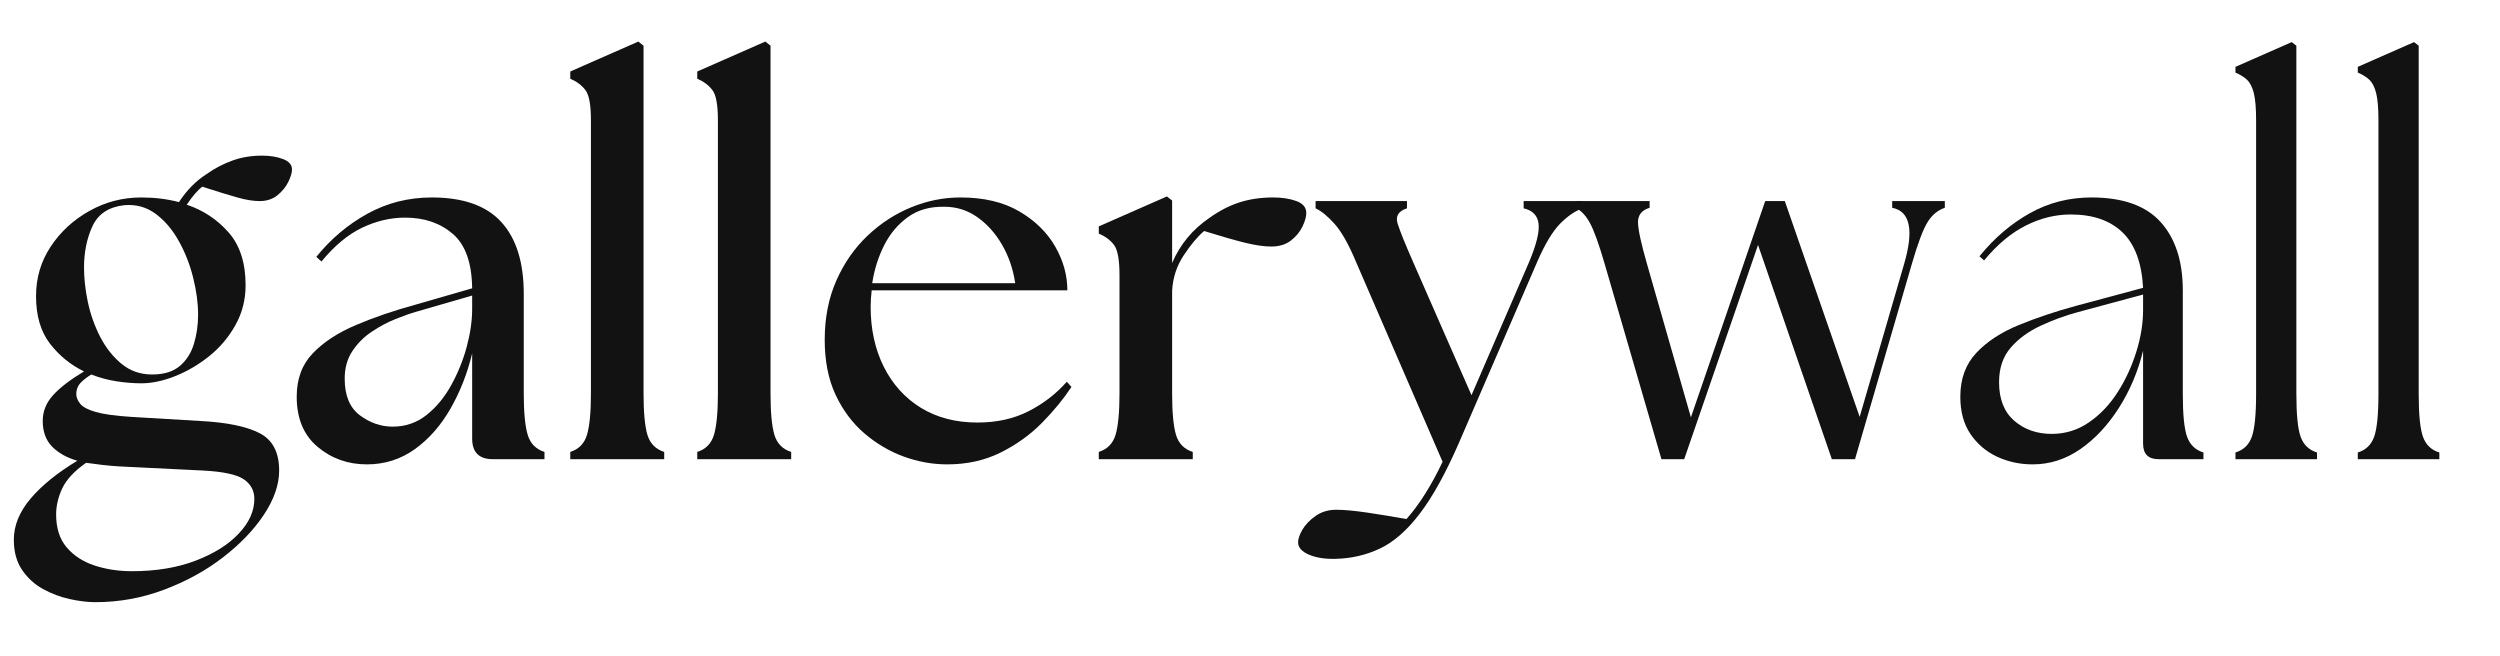
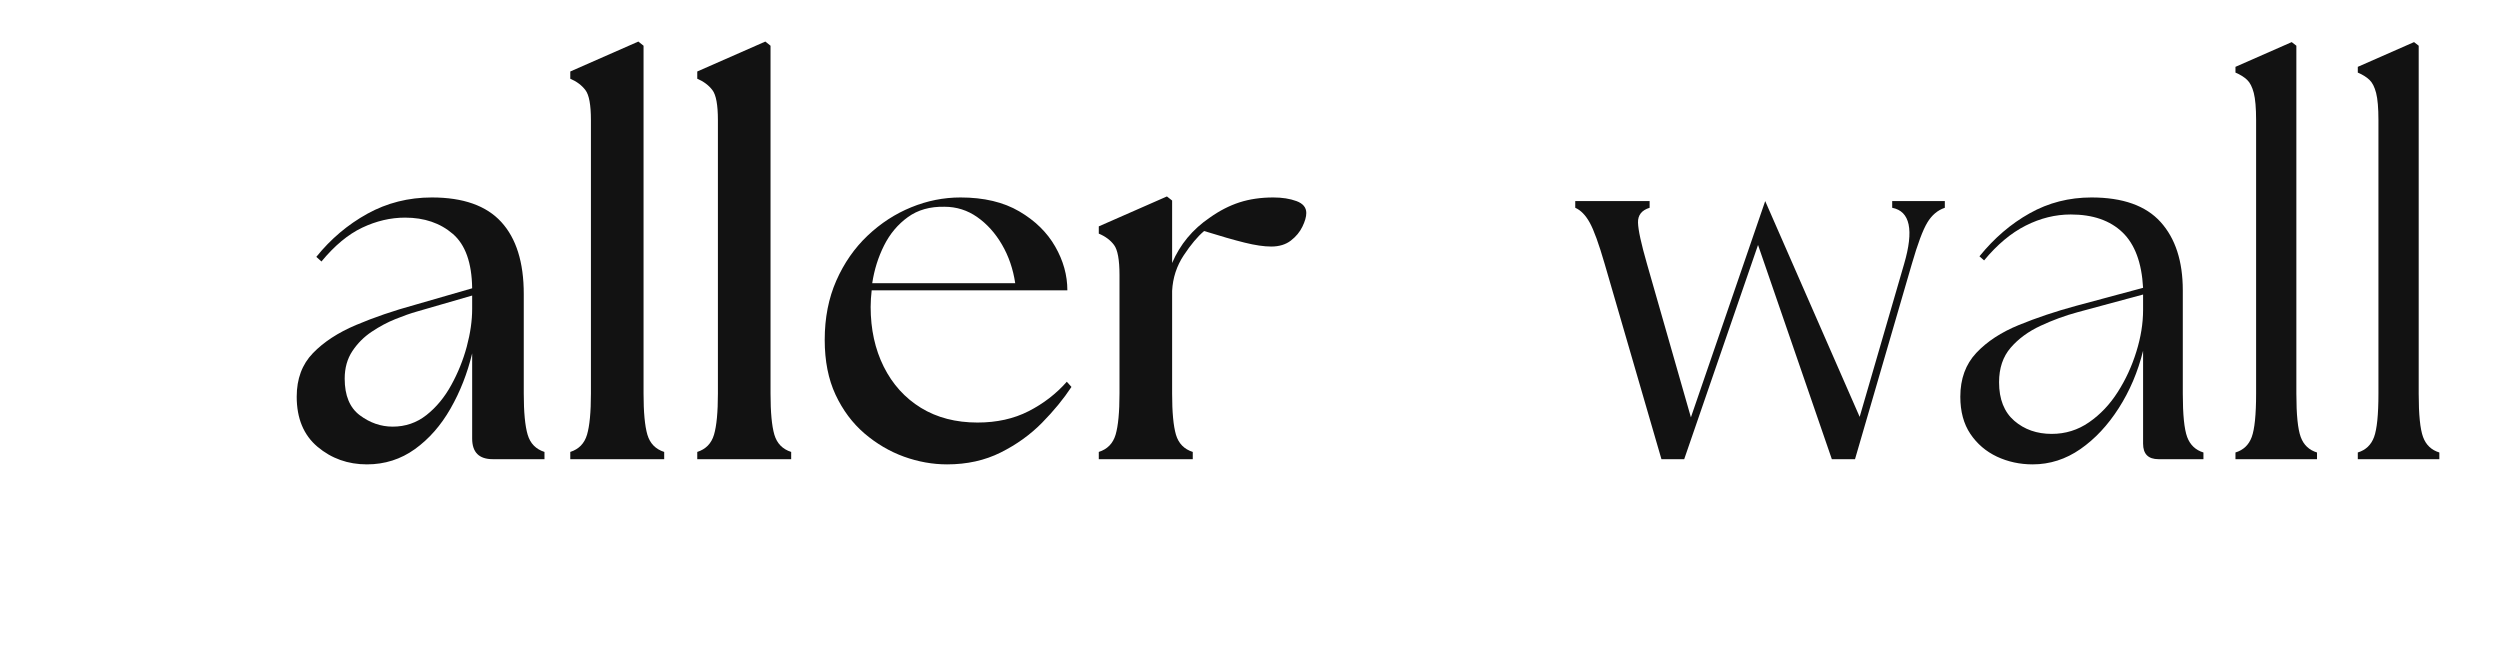
<svg xmlns="http://www.w3.org/2000/svg" width="762" zoomAndPan="magnify" viewBox="0 0 571.5 150" height="200" preserveAspectRatio="xMidYMid meet" version="1.2">
  <defs />
  <g id="272c6c8ad1">
    <g style="fill:#121212;fill-opacity:1;">
      <g transform="translate(1.269, 104.968)">
-         <path style="stroke:none" d="M 20.531 32.688 C 18.719 32.688 16.75 32.445 14.625 31.969 C 12.508 31.5 10.484 30.734 8.547 29.672 C 6.617 28.609 5.023 27.148 3.766 25.297 C 2.516 23.453 1.891 21.156 1.891 18.406 C 1.891 15.176 3.164 12.047 5.719 9.016 C 8.281 5.992 11.844 3.109 16.406 0.359 C 13.969 -0.348 12.039 -1.43 10.625 -2.891 C 9.207 -4.348 8.5 -6.297 8.5 -8.734 C 8.5 -10.93 9.285 -12.895 10.859 -14.625 C 12.43 -16.363 14.789 -18.176 17.938 -20.062 C 14.863 -21.551 12.266 -23.672 10.141 -26.422 C 8.023 -29.18 6.969 -32.801 6.969 -37.281 C 6.969 -41.457 8.086 -45.234 10.328 -48.609 C 12.566 -51.992 15.516 -54.707 19.172 -56.75 C 22.828 -58.801 26.781 -59.828 31.031 -59.828 C 34.102 -59.828 36.973 -59.473 39.641 -58.766 C 41.379 -61.441 43.469 -63.566 45.906 -65.141 C 47.789 -66.473 49.773 -67.516 51.859 -68.266 C 53.941 -69.016 56.203 -69.391 58.641 -69.391 C 60.453 -69.391 62.047 -69.129 63.422 -68.609 C 64.797 -68.098 65.484 -67.297 65.484 -66.203 C 65.484 -65.492 65.207 -64.566 64.656 -63.422 C 64.113 -62.285 63.289 -61.266 62.188 -60.359 C 61.082 -59.453 59.707 -59 58.062 -59 C 56.645 -59 54.953 -59.273 52.984 -59.828 C 51.016 -60.379 48.336 -61.203 44.953 -62.297 C 43.859 -61.43 42.68 -60.055 41.422 -58.172 C 45.191 -56.91 48.375 -54.805 50.969 -51.859 C 53.57 -48.91 54.875 -44.879 54.875 -39.766 C 54.875 -36.461 54.102 -33.43 52.562 -30.672 C 51.031 -27.922 49.047 -25.562 46.609 -23.594 C 44.172 -21.633 41.57 -20.102 38.812 -19 C 36.062 -17.895 33.469 -17.344 31.031 -17.344 C 29.219 -17.344 27.305 -17.5 25.297 -17.812 C 23.297 -18.133 21.395 -18.648 19.594 -19.359 C 18.562 -18.723 17.734 -18.07 17.109 -17.406 C 16.484 -16.738 16.172 -15.895 16.172 -14.875 C 16.172 -14.164 16.461 -13.438 17.047 -12.688 C 17.641 -11.938 18.82 -11.305 20.594 -10.797 C 22.363 -10.285 25.055 -9.91 28.672 -9.672 L 44.484 -8.734 C 50.547 -8.422 55.07 -7.492 58.062 -5.953 C 61.051 -4.422 62.547 -1.57 62.547 2.594 C 62.547 5.82 61.383 9.188 59.062 12.688 C 56.738 16.188 53.609 19.445 49.672 22.469 C 45.742 25.5 41.258 27.957 36.219 29.844 C 31.188 31.738 25.957 32.688 20.531 32.688 Z M 11.562 12.625 C 11.562 15.77 12.367 18.285 13.984 20.172 C 15.598 22.066 17.723 23.445 20.359 24.312 C 22.992 25.176 25.844 25.609 28.906 25.609 C 34.414 25.609 39.273 24.801 43.484 23.188 C 47.691 21.57 50.973 19.504 53.328 16.984 C 55.691 14.473 56.875 11.844 56.875 9.094 C 56.875 7.195 56.066 5.695 54.453 4.594 C 52.836 3.5 49.711 2.832 45.078 2.594 L 26.078 1.656 C 24.66 1.57 23.301 1.453 22 1.297 C 20.707 1.141 19.508 0.984 18.406 0.828 C 15.727 2.711 13.914 4.656 12.969 6.656 C 12.031 8.664 11.562 10.656 11.562 12.625 Z M 17.938 -43.781 C 17.938 -41.344 18.227 -38.723 18.812 -35.922 C 19.406 -33.129 20.348 -30.473 21.641 -27.953 C 22.941 -25.441 24.578 -23.379 26.547 -21.766 C 28.516 -20.16 30.836 -19.359 33.516 -19.359 C 36.191 -19.359 38.297 -20.004 39.828 -21.297 C 41.359 -22.598 42.438 -24.289 43.062 -26.375 C 43.695 -28.457 44.016 -30.68 44.016 -33.047 C 44.016 -35.641 43.641 -38.445 42.891 -41.469 C 42.141 -44.5 41.035 -47.312 39.578 -49.906 C 38.129 -52.508 36.363 -54.578 34.281 -56.109 C 32.195 -57.641 29.816 -58.289 27.141 -58.062 C 23.598 -57.664 21.176 -56.07 19.875 -53.281 C 18.582 -50.488 17.938 -47.32 17.938 -43.781 Z M 17.938 -43.781 " />
-       </g>
+         </g>
    </g>
    <g style="fill:#121212;fill-opacity:1;">
      <g transform="translate(64.28, 104.968)">
        <path style="stroke:none" d="M 48.375 0 C 45.227 0 43.656 -1.57 43.656 -4.719 L 43.656 -24.188 C 42.562 -19.625 40.91 -15.414 38.703 -11.562 C 36.504 -7.707 33.789 -4.617 30.562 -2.297 C 27.332 0.023 23.676 1.188 19.594 1.188 C 15.258 1.188 11.5 -0.148 8.312 -2.828 C 5.133 -5.504 3.547 -9.32 3.547 -14.281 C 3.547 -18.363 4.781 -21.68 7.25 -24.234 C 9.727 -26.797 13.016 -28.941 17.109 -30.672 C 21.203 -32.41 25.688 -33.945 30.562 -35.281 L 43.656 -39.062 C 43.582 -44.883 42.109 -49.031 39.234 -51.5 C 36.359 -53.977 32.719 -55.219 28.312 -55.219 C 25.008 -55.219 21.742 -54.453 18.516 -52.922 C 15.297 -51.391 12.191 -48.812 9.203 -45.188 L 8.031 -46.25 C 11.332 -50.344 15.223 -53.629 19.703 -56.109 C 24.191 -58.586 29.109 -59.828 34.453 -59.828 C 41.609 -59.828 46.895 -57.957 50.312 -54.219 C 53.738 -50.477 55.453 -44.992 55.453 -37.766 L 55.453 -14.984 C 55.453 -10.734 55.75 -7.602 56.344 -5.594 C 56.938 -3.594 58.219 -2.281 60.188 -1.656 L 60.188 0 Z M 14.516 -18.406 C 14.516 -14.551 15.672 -11.758 17.984 -10.031 C 20.305 -8.301 22.805 -7.438 25.484 -7.438 C 28.398 -7.438 30.977 -8.32 33.219 -10.094 C 35.457 -11.863 37.344 -14.145 38.875 -16.938 C 40.414 -19.727 41.598 -22.656 42.422 -25.719 C 43.242 -28.789 43.656 -31.664 43.656 -34.344 L 43.656 -37.406 L 31.031 -33.75 C 29.613 -33.352 27.977 -32.781 26.125 -32.031 C 24.281 -31.289 22.473 -30.328 20.703 -29.141 C 18.93 -27.961 17.457 -26.488 16.281 -24.719 C 15.102 -22.945 14.516 -20.844 14.516 -18.406 Z M 14.516 -18.406 " />
      </g>
    </g>
    <g style="fill:#121212;fill-opacity:1;">
      <g transform="translate(126.819, 104.968)">
        <path style="stroke:none" d="M 3.547 0 L 3.547 -1.656 C 5.504 -2.281 6.781 -3.594 7.375 -5.594 C 7.969 -7.602 8.266 -10.734 8.266 -14.984 L 8.266 -77.531 C 8.266 -80.988 7.848 -83.266 7.016 -84.359 C 6.191 -85.461 5.035 -86.332 3.547 -86.969 L 3.547 -88.625 L 19.109 -95.469 L 20.297 -94.516 L 20.297 -14.984 C 20.297 -10.734 20.586 -7.602 21.172 -5.594 C 21.766 -3.594 23.047 -2.281 25.016 -1.656 L 25.016 0 Z M 3.547 0 " />
      </g>
    </g>
    <g style="fill:#121212;fill-opacity:1;">
      <g transform="translate(155.847, 104.968)">
        <path style="stroke:none" d="M 3.547 0 L 3.547 -1.656 C 5.504 -2.281 6.781 -3.594 7.375 -5.594 C 7.969 -7.602 8.266 -10.734 8.266 -14.984 L 8.266 -77.531 C 8.266 -80.988 7.848 -83.266 7.016 -84.359 C 6.191 -85.461 5.035 -86.332 3.547 -86.969 L 3.547 -88.625 L 19.109 -95.469 L 20.297 -94.516 L 20.297 -14.984 C 20.297 -10.734 20.586 -7.602 21.172 -5.594 C 21.766 -3.594 23.047 -2.281 25.016 -1.656 L 25.016 0 Z M 3.547 0 " />
      </g>
    </g>
    <g style="fill:#121212;fill-opacity:1;">
      <g transform="translate(184.874, 104.968)">
        <path style="stroke:none" d="M 31.625 1.188 C 28.32 1.188 25.035 0.598 21.766 -0.578 C 18.504 -1.766 15.492 -3.535 12.734 -5.891 C 9.984 -8.254 7.781 -11.207 6.125 -14.75 C 4.477 -18.289 3.656 -22.461 3.656 -27.266 C 3.656 -32.297 4.539 -36.816 6.312 -40.828 C 8.082 -44.836 10.461 -48.258 13.453 -51.094 C 16.441 -53.926 19.766 -56.086 23.422 -57.578 C 27.078 -59.078 30.832 -59.828 34.688 -59.828 C 40.039 -59.828 44.523 -58.766 48.141 -56.641 C 51.766 -54.516 54.5 -51.836 56.344 -48.609 C 58.195 -45.391 59.125 -42.051 59.125 -38.594 L 14.391 -38.594 C 14.316 -37.957 14.258 -37.32 14.219 -36.688 C 14.176 -36.062 14.156 -35.438 14.156 -34.812 C 14.156 -29.695 15.156 -25.133 17.156 -21.125 C 19.164 -17.113 22 -13.984 25.656 -11.734 C 29.32 -9.492 33.633 -8.375 38.594 -8.375 C 42.988 -8.375 46.879 -9.238 50.266 -10.969 C 53.648 -12.695 56.562 -14.941 59 -17.703 L 60.062 -16.516 C 58.25 -13.766 56.004 -11.031 53.328 -8.312 C 50.66 -5.602 47.516 -3.344 43.891 -1.531 C 40.273 0.281 36.188 1.188 31.625 1.188 Z M 14.516 -40.234 L 47.203 -40.234 C 46.723 -43.461 45.719 -46.395 44.188 -49.031 C 42.656 -51.664 40.766 -53.77 38.516 -55.344 C 36.273 -56.914 33.781 -57.703 31.031 -57.703 C 27.727 -57.773 24.938 -56.984 22.656 -55.328 C 20.375 -53.68 18.562 -51.52 17.219 -48.844 C 15.883 -46.176 14.984 -43.305 14.516 -40.234 Z M 14.516 -40.234 " />
      </g>
    </g>
    <g style="fill:#121212;fill-opacity:1;">
      <g transform="translate(247.885, 104.968)">
        <path style="stroke:none" d="M 3.297 0 L 3.297 -1.656 C 5.266 -2.281 6.547 -3.594 7.141 -5.594 C 7.734 -7.602 8.031 -10.734 8.031 -14.984 L 8.031 -42.125 C 8.031 -45.582 7.613 -47.863 6.781 -48.969 C 5.957 -50.07 4.797 -50.938 3.297 -51.562 L 3.297 -53.219 L 18.875 -60.062 L 20.062 -59.125 L 20.062 -44.844 C 21.875 -49.094 24.742 -52.551 28.672 -55.219 C 30.879 -56.789 33.141 -57.953 35.453 -58.703 C 37.773 -59.453 40.352 -59.828 43.188 -59.828 C 45.227 -59.828 46.992 -59.551 48.484 -59 C 49.984 -58.445 50.734 -57.539 50.734 -56.281 C 50.734 -55.414 50.438 -54.375 49.844 -53.156 C 49.258 -51.938 48.379 -50.875 47.203 -49.969 C 46.023 -49.062 44.531 -48.609 42.719 -48.609 C 41.062 -48.609 39.035 -48.906 36.641 -49.5 C 34.242 -50.094 31.156 -50.977 27.375 -52.156 C 25.883 -50.895 24.332 -49.047 22.719 -46.609 C 21.102 -44.172 20.219 -41.457 20.062 -38.469 L 20.062 -14.984 C 20.062 -10.734 20.352 -7.602 20.938 -5.594 C 21.531 -3.594 22.812 -2.281 24.781 -1.656 L 24.781 0 Z M 3.297 0 " />
      </g>
    </g>
    <g style="fill:#121212;fill-opacity:1;">
      <g transform="translate(301.103, 104.968)">
-         <path style="stroke:none" d="M 4.25 22.781 C 1.812 22.852 -0.227 22.535 -1.875 21.828 C -3.531 21.117 -4.359 20.176 -4.359 19 C -4.359 18.207 -4.023 17.238 -3.359 16.094 C -2.691 14.957 -1.688 13.914 -0.344 12.969 C 0.988 12.031 2.555 11.562 4.359 11.562 C 6.098 11.562 8.441 11.773 11.391 12.203 C 14.336 12.641 17.344 13.133 20.406 13.688 C 21.82 12.113 23.238 10.207 24.656 7.969 C 26.07 5.727 27.41 3.27 28.672 0.594 L 8.844 -45.188 C 7.195 -49.125 5.586 -51.977 4.016 -53.75 C 2.441 -55.52 0.984 -56.719 -0.359 -57.344 L -0.359 -59 L 20.531 -59 L 20.531 -57.344 C 18.562 -56.719 17.852 -55.539 18.406 -53.812 C 18.957 -52.082 20.098 -49.25 21.828 -45.312 L 35.281 -14.625 L 48.5 -45.188 C 50.145 -49.125 50.848 -52.016 50.609 -53.859 C 50.379 -55.711 49.242 -56.875 47.203 -57.344 L 47.203 -59 L 60.656 -59 L 60.656 -57.344 C 58.926 -56.719 57.211 -55.539 55.516 -53.812 C 53.828 -52.082 52.117 -49.25 50.391 -45.312 L 32.328 -3.547 C 29.336 3.297 26.383 8.625 23.469 12.438 C 20.562 16.258 17.535 18.914 14.391 20.406 C 11.242 21.906 7.863 22.695 4.25 22.781 Z M 4.25 22.781 " />
-       </g>
+         </g>
    </g>
    <g style="fill:#121212;fill-opacity:1;">
      <g transform="translate(360.697, 104.968)">
-         <path style="stroke:none" d="M 6.141 -44.609 C 4.797 -49.242 3.648 -52.406 2.703 -54.094 C 1.766 -55.789 0.664 -56.914 -0.594 -57.469 L -0.594 -59 L 16.406 -59 L 16.406 -57.469 C 14.594 -56.914 13.707 -55.789 13.75 -54.094 C 13.789 -52.406 14.477 -49.242 15.812 -44.609 L 25.844 -9.562 L 42.828 -59 L 47.312 -59 L 64.422 -9.672 L 74.578 -44.609 C 76.859 -52.391 75.953 -56.676 71.859 -57.469 L 71.859 -59 L 83.891 -59 L 83.891 -57.469 C 82.242 -56.914 80.91 -55.789 79.891 -54.094 C 78.867 -52.406 77.688 -49.242 76.344 -44.609 L 63.359 0 L 58.062 0 L 41.188 -48.969 L 24.312 0 L 19.109 0 Z M 6.141 -44.609 " />
+         <path style="stroke:none" d="M 6.141 -44.609 C 4.797 -49.242 3.648 -52.406 2.703 -54.094 C 1.766 -55.789 0.664 -56.914 -0.594 -57.469 L -0.594 -59 L 16.406 -59 L 16.406 -57.469 C 14.594 -56.914 13.707 -55.789 13.75 -54.094 C 13.789 -52.406 14.477 -49.242 15.812 -44.609 L 25.844 -9.562 L 42.828 -59 L 64.422 -9.672 L 74.578 -44.609 C 76.859 -52.391 75.953 -56.676 71.859 -57.469 L 71.859 -59 L 83.891 -59 L 83.891 -57.469 C 82.242 -56.914 80.91 -55.789 79.891 -54.094 C 78.867 -52.406 77.688 -49.242 76.344 -44.609 L 63.359 0 L 58.062 0 L 41.188 -48.969 L 24.312 0 L 19.109 0 Z M 6.141 -44.609 " />
      </g>
    </g>
    <g style="fill:#121212;fill-opacity:1;">
      <g transform="translate(444.003, 104.968)">
        <path style="stroke:none" d="M 49.438 0 C 47.082 0 45.906 -1.18 45.906 -3.547 L 45.906 -24.781 C 44.719 -19.977 42.863 -15.609 40.344 -11.672 C 37.832 -7.742 34.906 -4.617 31.562 -2.297 C 28.219 0.023 24.582 1.188 20.656 1.188 C 17.738 1.188 15.02 0.598 12.5 -0.578 C 9.988 -1.766 7.961 -3.5 6.422 -5.781 C 4.891 -8.062 4.125 -10.895 4.125 -14.281 C 4.125 -18.363 5.344 -21.703 7.781 -24.297 C 10.227 -26.898 13.473 -29.023 17.516 -30.672 C 21.566 -32.328 25.914 -33.785 30.562 -35.047 L 45.906 -39.172 C 45.594 -44.922 44.02 -49.148 41.188 -51.859 C 38.352 -54.578 34.414 -55.938 29.375 -55.938 C 25.844 -55.938 22.406 -55.086 19.062 -53.391 C 15.719 -51.703 12.551 -49.051 9.562 -45.438 L 8.5 -46.375 C 11.875 -50.539 15.707 -53.82 20 -56.219 C 24.289 -58.625 28.992 -59.828 34.109 -59.828 C 41.266 -59.828 46.531 -57.957 49.906 -54.219 C 53.289 -50.477 54.984 -45.27 54.984 -38.594 L 54.984 -14.984 C 54.984 -10.18 55.316 -6.875 55.984 -5.062 C 56.66 -3.258 57.898 -2.082 59.703 -1.531 L 59.703 0 Z M 12.984 -17.578 C 12.984 -13.723 14.141 -10.789 16.453 -8.781 C 18.773 -6.781 21.629 -5.781 25.016 -5.781 C 28.16 -5.781 31.008 -6.664 33.562 -8.438 C 36.125 -10.207 38.305 -12.508 40.109 -15.344 C 41.922 -18.176 43.336 -21.242 44.359 -24.547 C 45.391 -27.848 45.906 -31.035 45.906 -34.109 L 45.906 -37.641 L 31.031 -33.625 C 28.125 -32.844 25.273 -31.801 22.484 -30.5 C 19.691 -29.207 17.41 -27.535 15.641 -25.484 C 13.867 -23.441 12.984 -20.805 12.984 -17.578 Z M 12.984 -17.578 " />
      </g>
    </g>
    <g style="fill:#121212;fill-opacity:1;">
      <g transform="translate(506.543, 104.968)">
        <path style="stroke:none" d="M 4.484 0 L 4.484 -1.531 C 6.297 -2.082 7.535 -3.258 8.203 -5.062 C 8.867 -6.875 9.203 -10.18 9.203 -14.984 L 9.203 -77.531 C 9.203 -80.281 9.023 -82.344 8.672 -83.719 C 8.316 -85.094 7.805 -86.094 7.141 -86.719 C 6.473 -87.352 5.586 -87.906 4.484 -88.375 L 4.484 -89.688 L 17.344 -95.344 L 18.406 -94.516 L 18.406 -14.984 C 18.406 -10.18 18.738 -6.875 19.406 -5.062 C 20.07 -3.258 21.312 -2.082 23.125 -1.531 L 23.125 0 Z M 4.484 0 " />
      </g>
    </g>
    <g style="fill:#121212;fill-opacity:1;">
      <g transform="translate(534.508, 104.968)">
        <path style="stroke:none" d="M 4.484 0 L 4.484 -1.531 C 6.297 -2.082 7.535 -3.258 8.203 -5.062 C 8.867 -6.875 9.203 -10.18 9.203 -14.984 L 9.203 -77.531 C 9.203 -80.281 9.023 -82.344 8.672 -83.719 C 8.316 -85.094 7.805 -86.094 7.141 -86.719 C 6.473 -87.352 5.586 -87.906 4.484 -88.375 L 4.484 -89.688 L 17.344 -95.344 L 18.406 -94.516 L 18.406 -14.984 C 18.406 -10.18 18.738 -6.875 19.406 -5.062 C 20.07 -3.258 21.312 -2.082 23.125 -1.531 L 23.125 0 Z M 4.484 0 " />
      </g>
    </g>
  </g>
</svg>